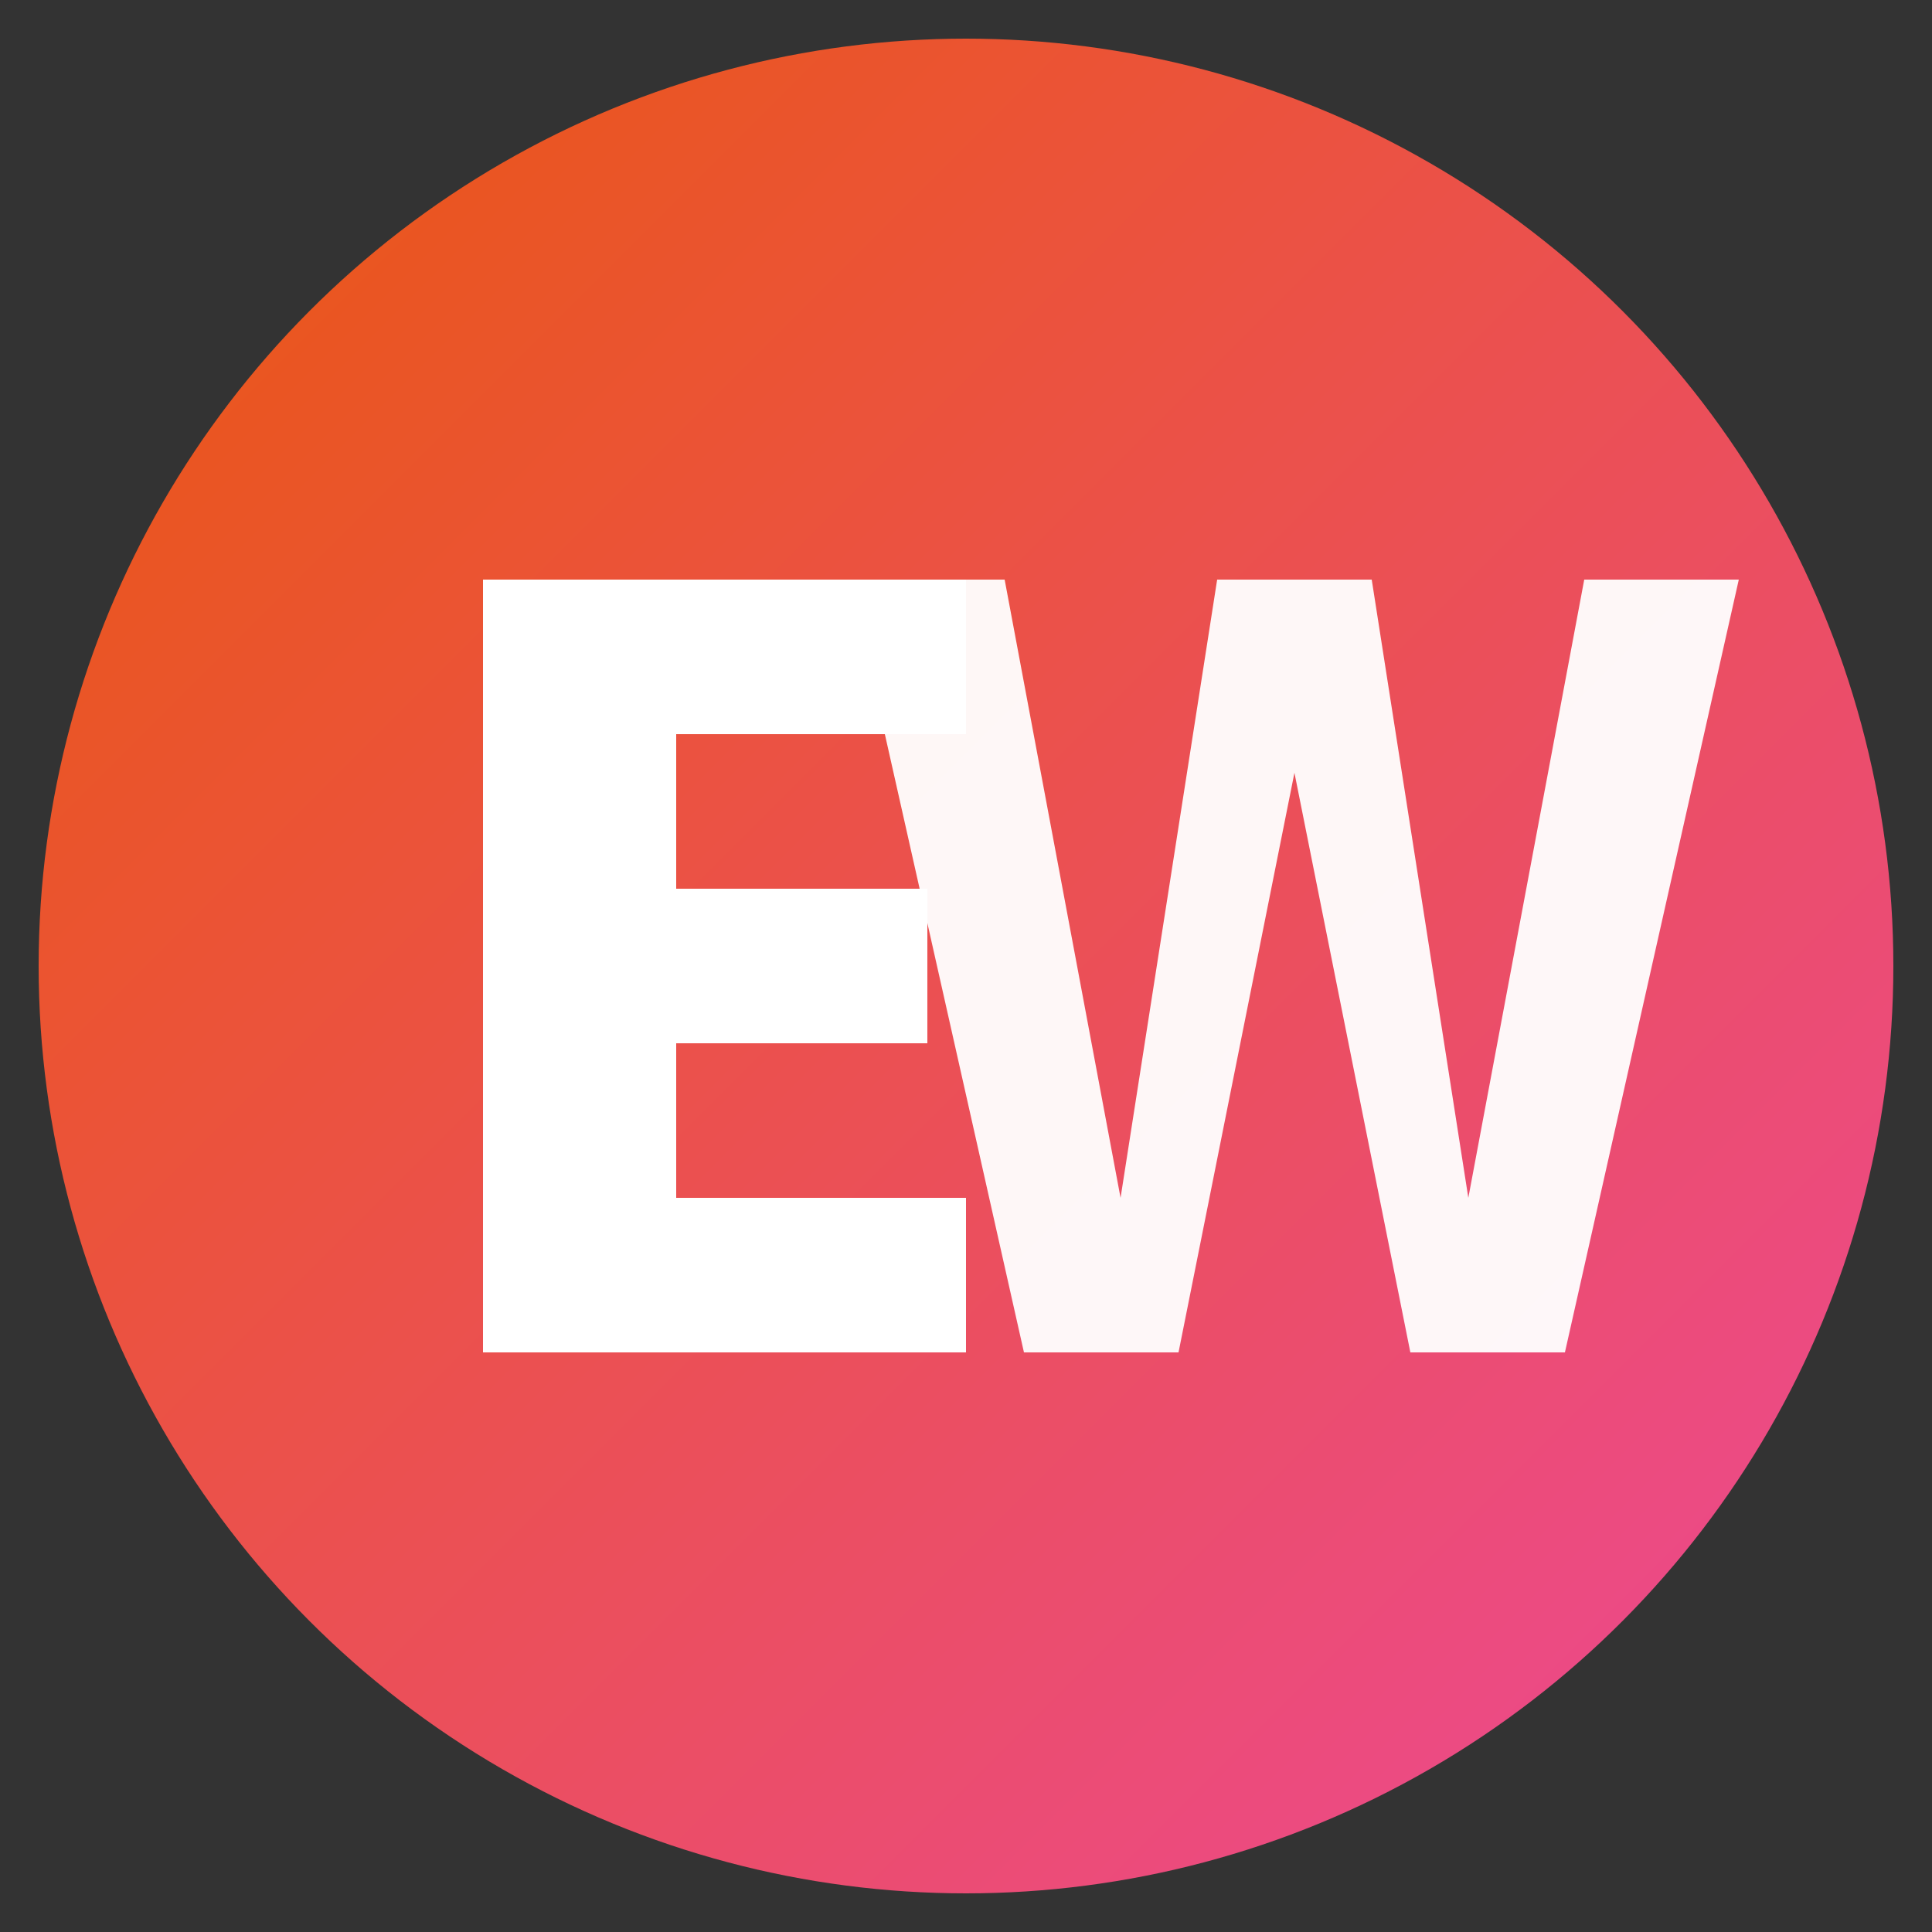
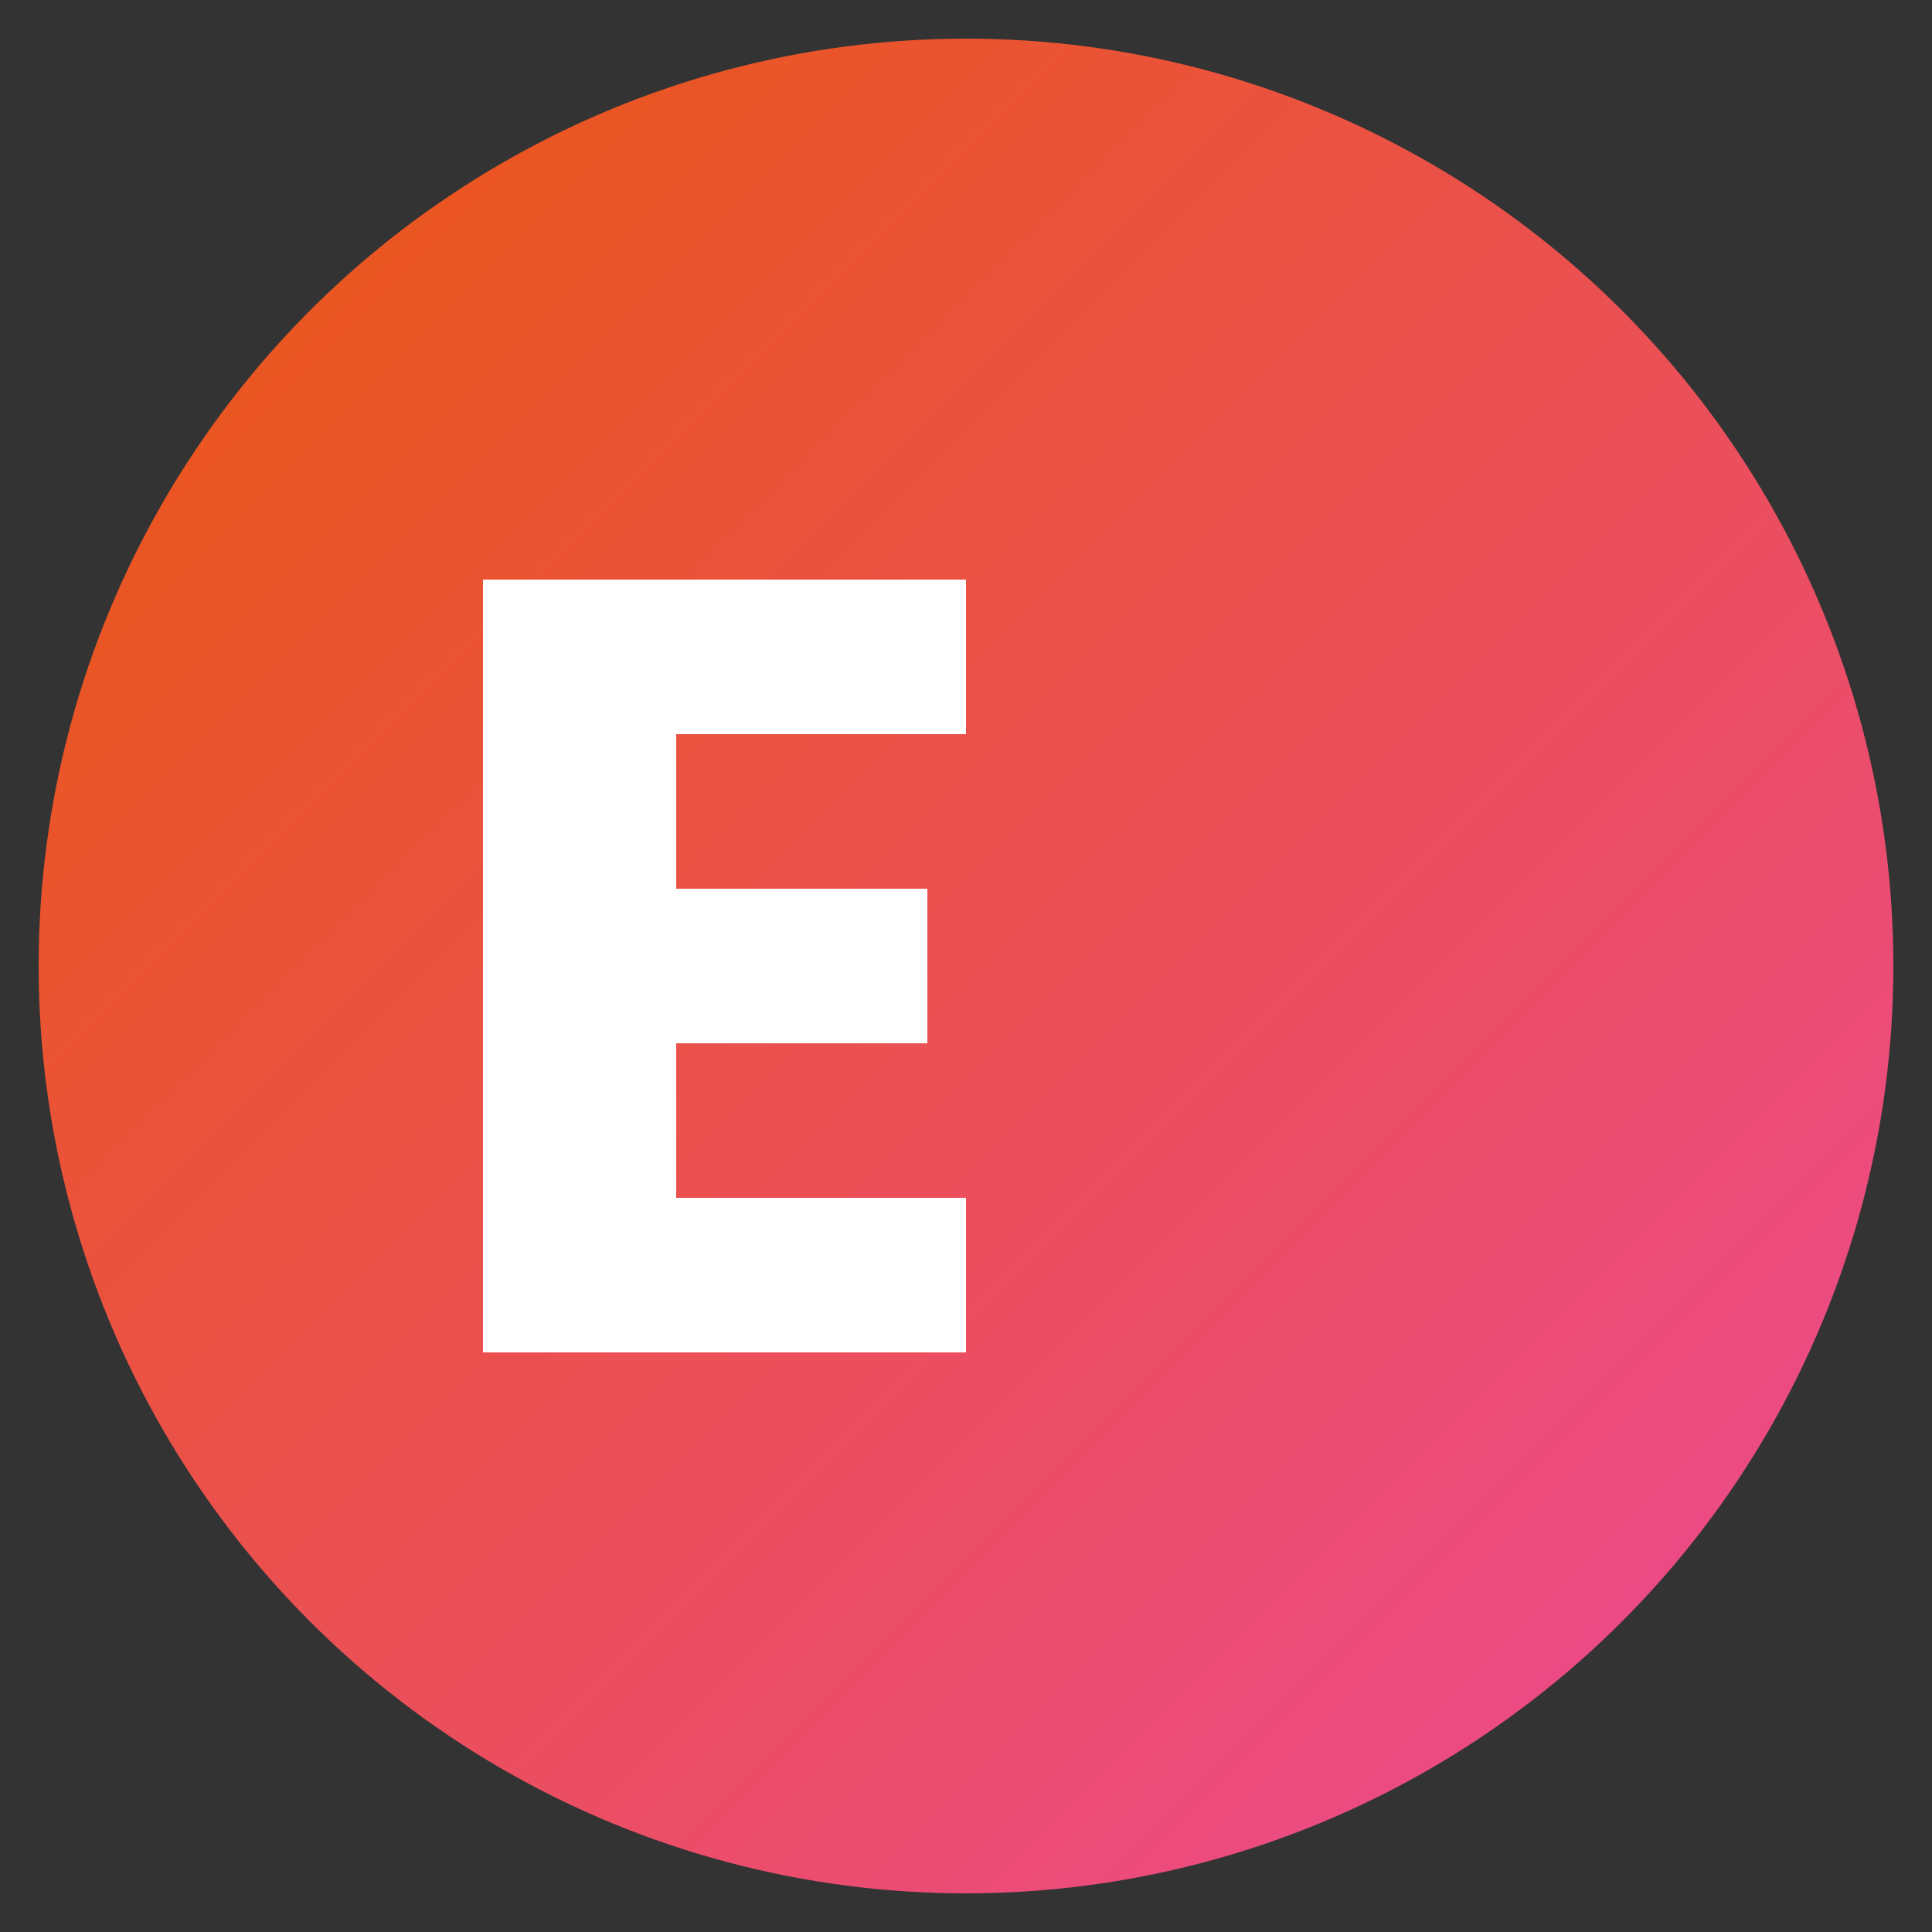
<svg xmlns="http://www.w3.org/2000/svg" viewBox="0 0 100 100">
  <rect x="0" y="0" width="100" height="100" fill="#333333" stroke="none" />
  <defs>
    <linearGradient id="grad" x1="0%" y1="0%" x2="100%" y2="100%">
      <stop offset="0%" style="stop-color:#ea580c;stop-opacity:1" />
      <stop offset="100%" style="stop-color:#ec4899;stop-opacity:1" />
    </linearGradient>
  </defs>
  <circle cx="50" cy="50" r="48" fill="url(#grad)" />
  <path d="M 25 30 L 25 70 L 50 70 L 50 62 L 35 62 L 35 54 L 48 54 L 48 46 L 35 46 L 35 38 L 50 38 L 50 30 Z" fill="white" />
-   <path d="M 52 30 L 58 62 L 63 30 L 71 30 L 76 62 L 82 30 L 90 30 L 81 70 L 73 70 L 67 40 L 61 70 L 53 70 L 44 30 L 52 30 Z" fill="white" opacity="0.95" />
</svg>